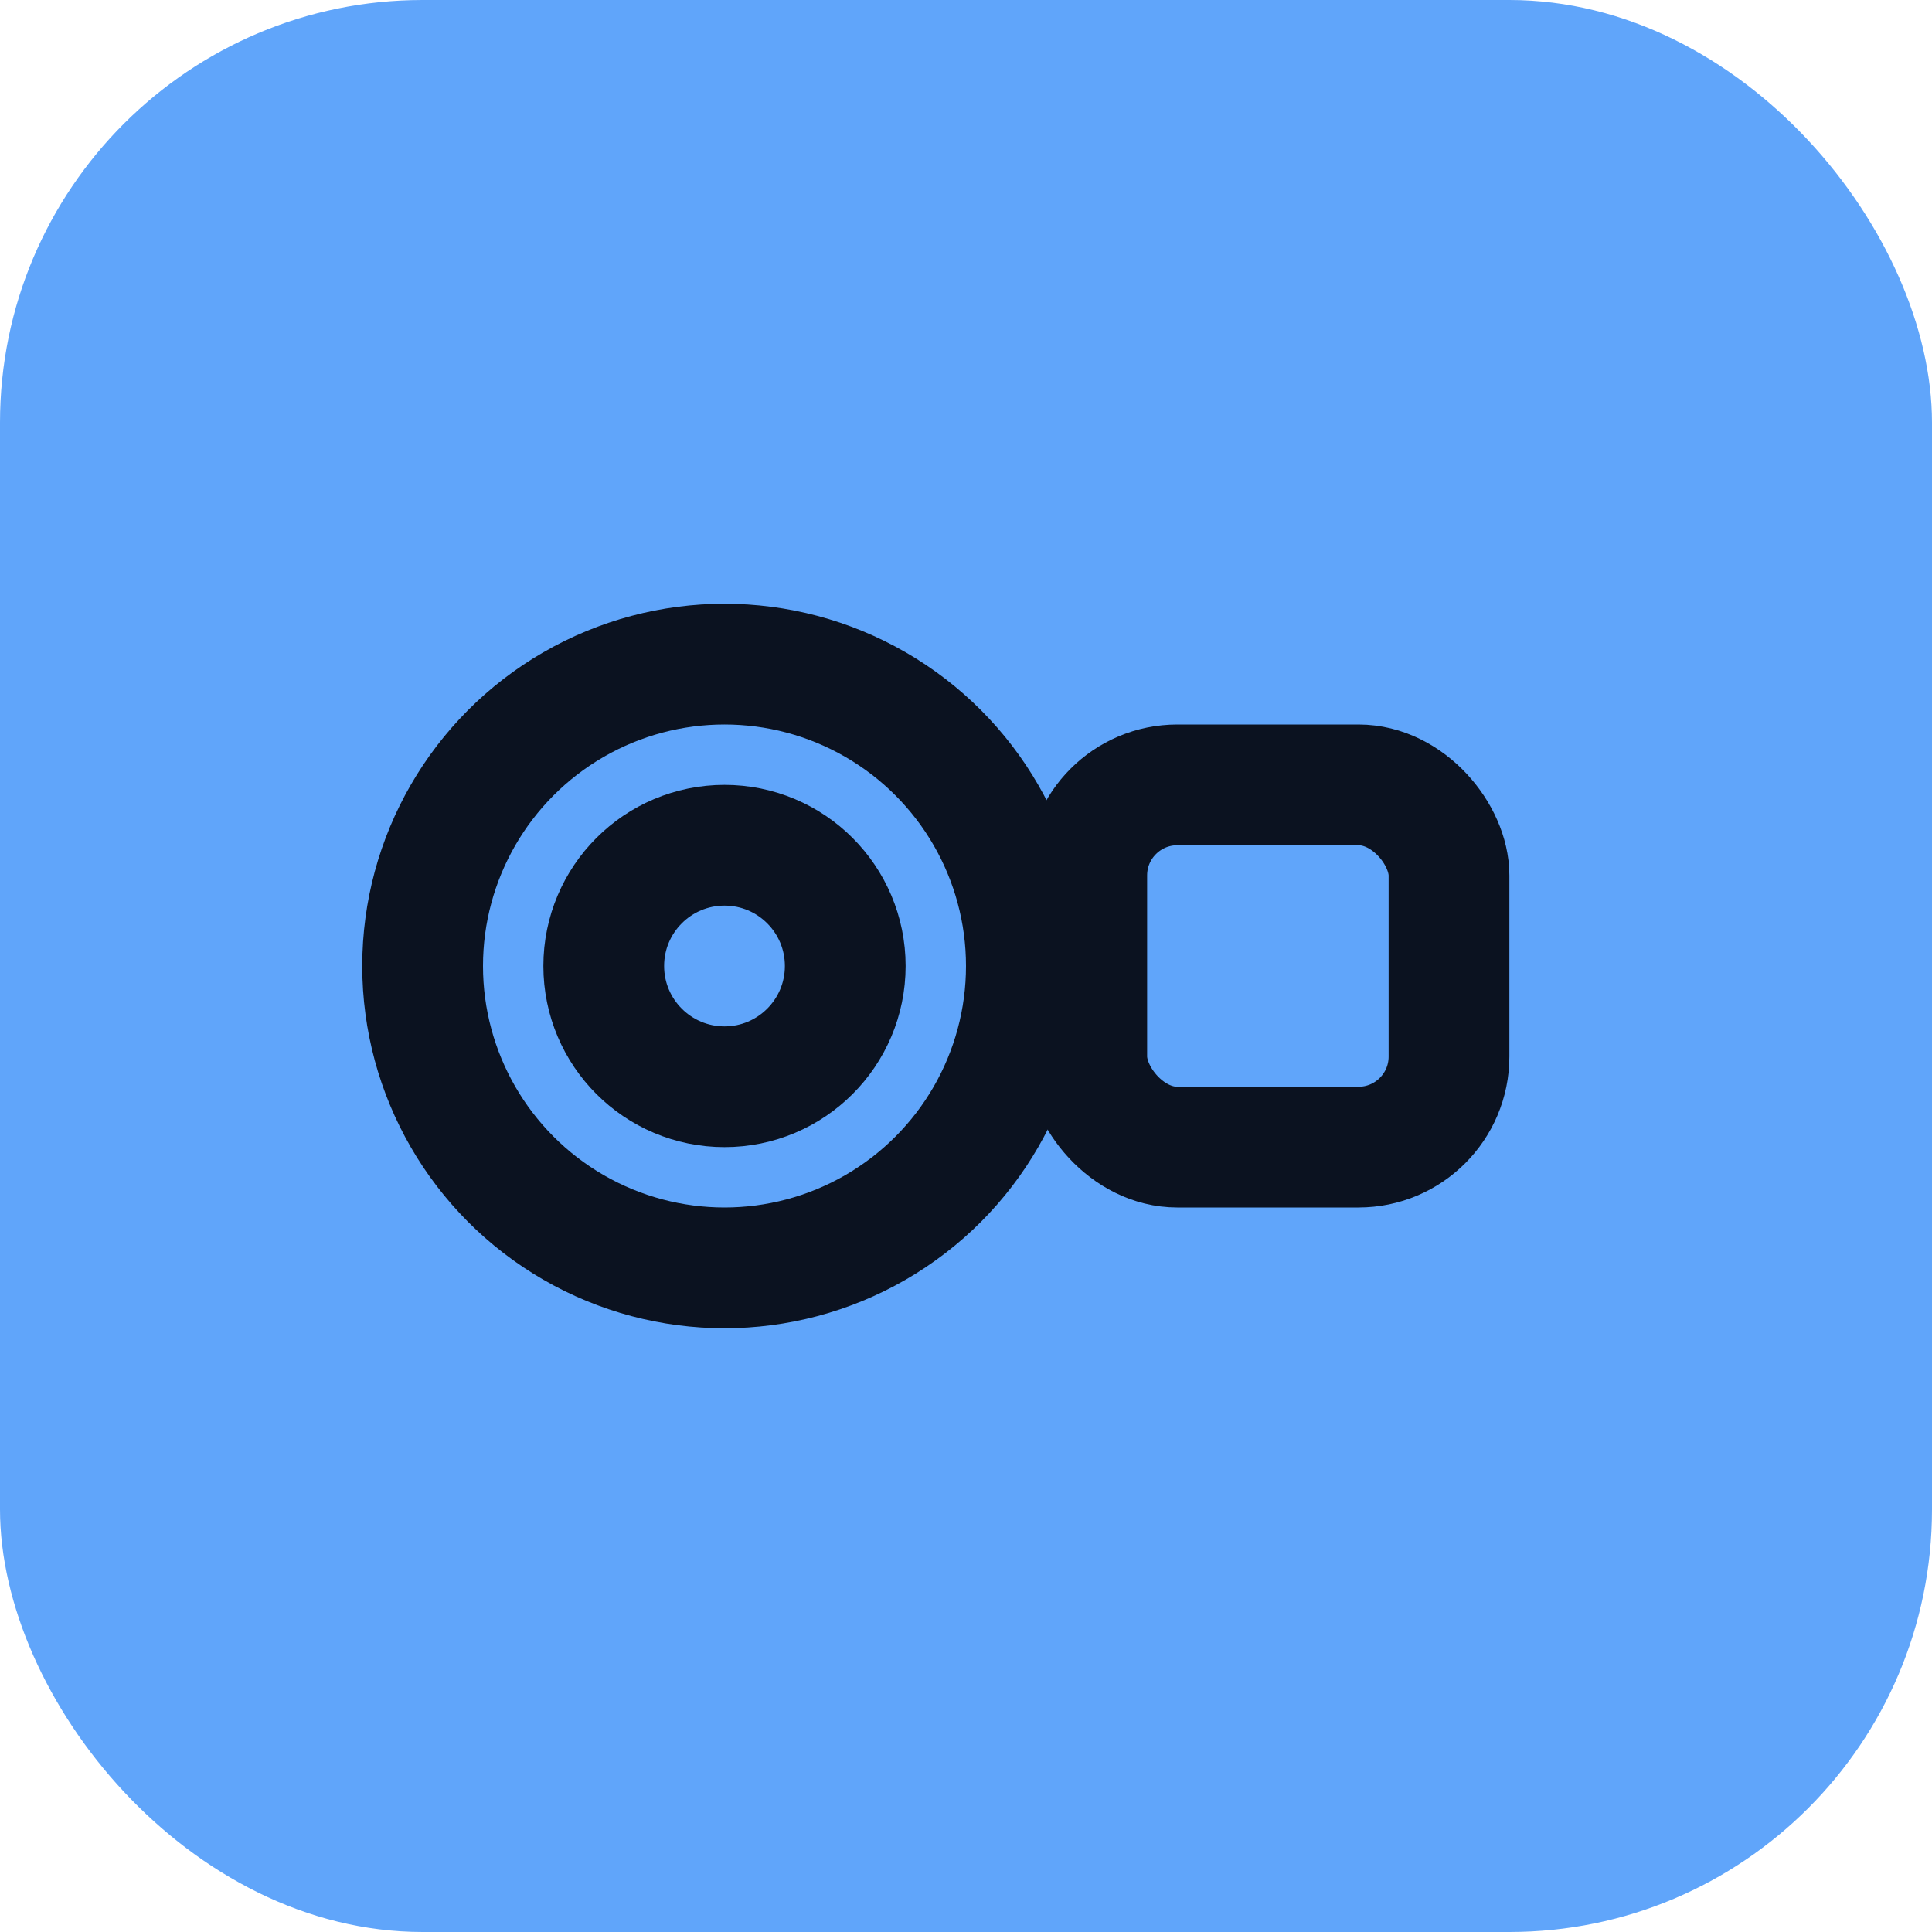
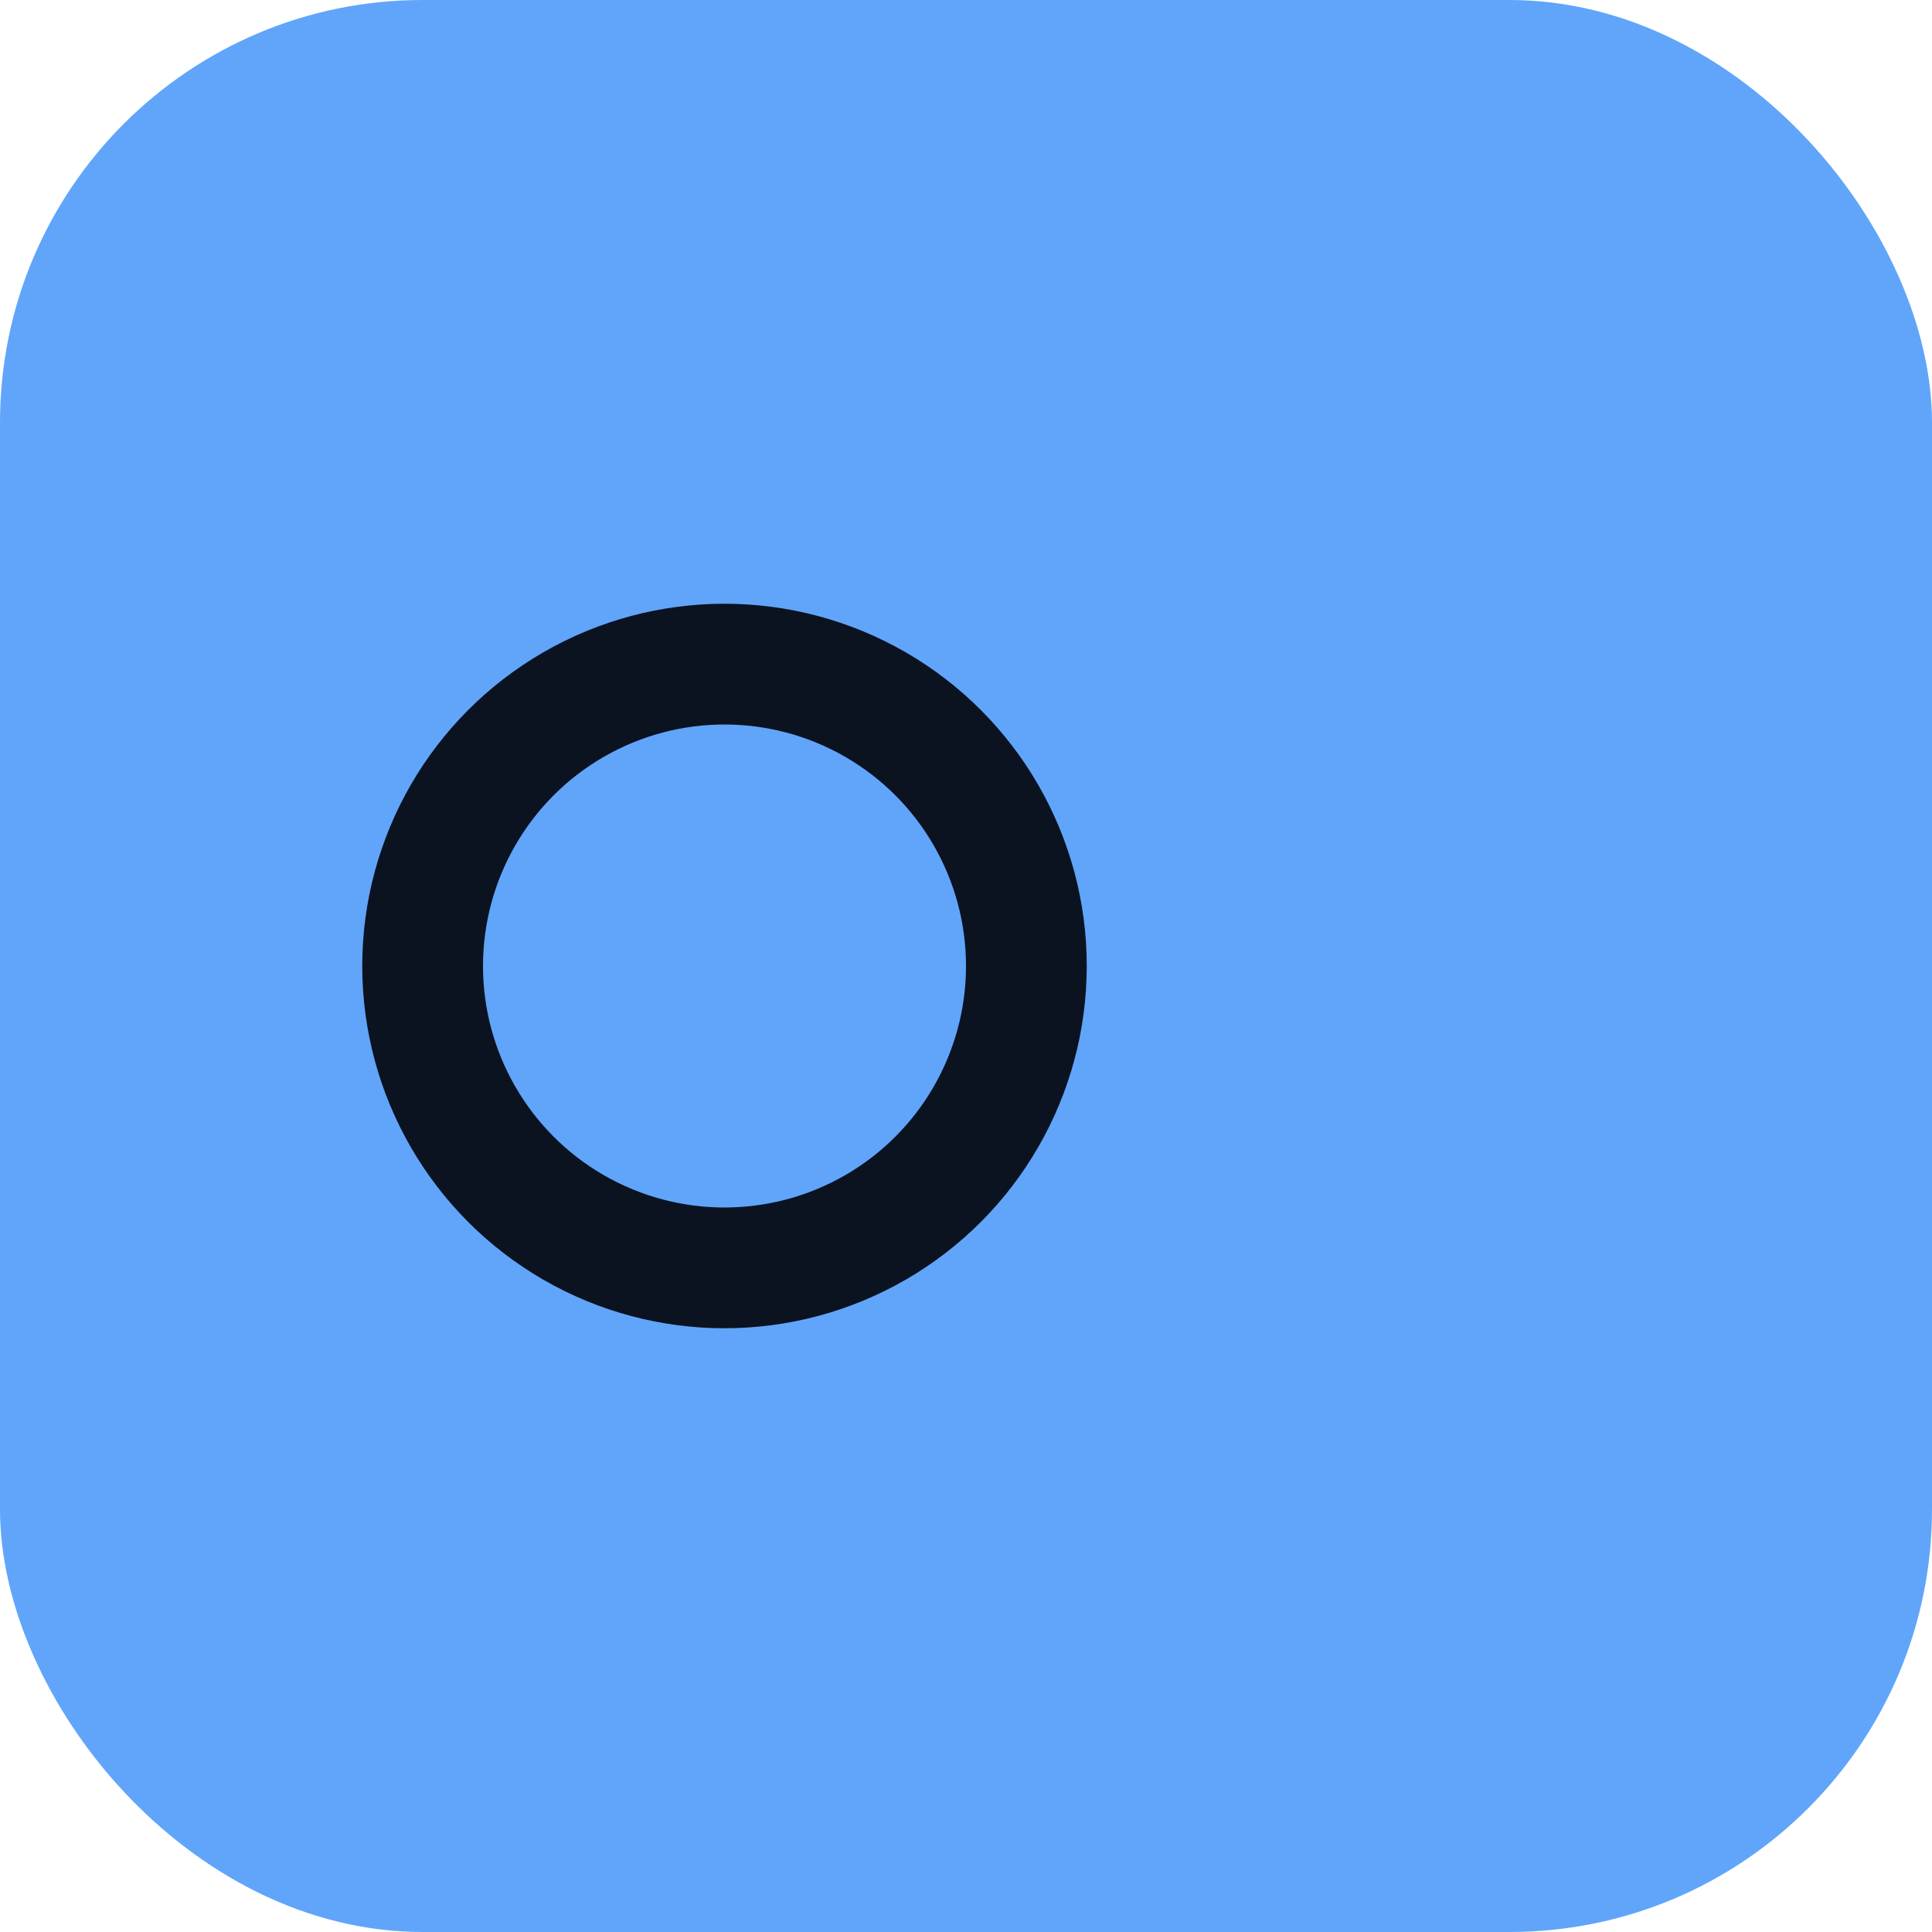
<svg xmlns="http://www.w3.org/2000/svg" viewBox="0 0 64 64">
  <rect width="64" height="64" rx="14" fill="#60a5fa" />
  <circle cx="24" cy="32" r="10" fill="none" stroke="#0b1220" stroke-width="4" />
-   <circle cx="24" cy="32" r="4" fill="none" stroke="#0b1220" stroke-width="4" />
-   <rect x="36" y="26" width="12" height="12" rx="3" fill="none" stroke="#0b1220" stroke-width="4" />
</svg>